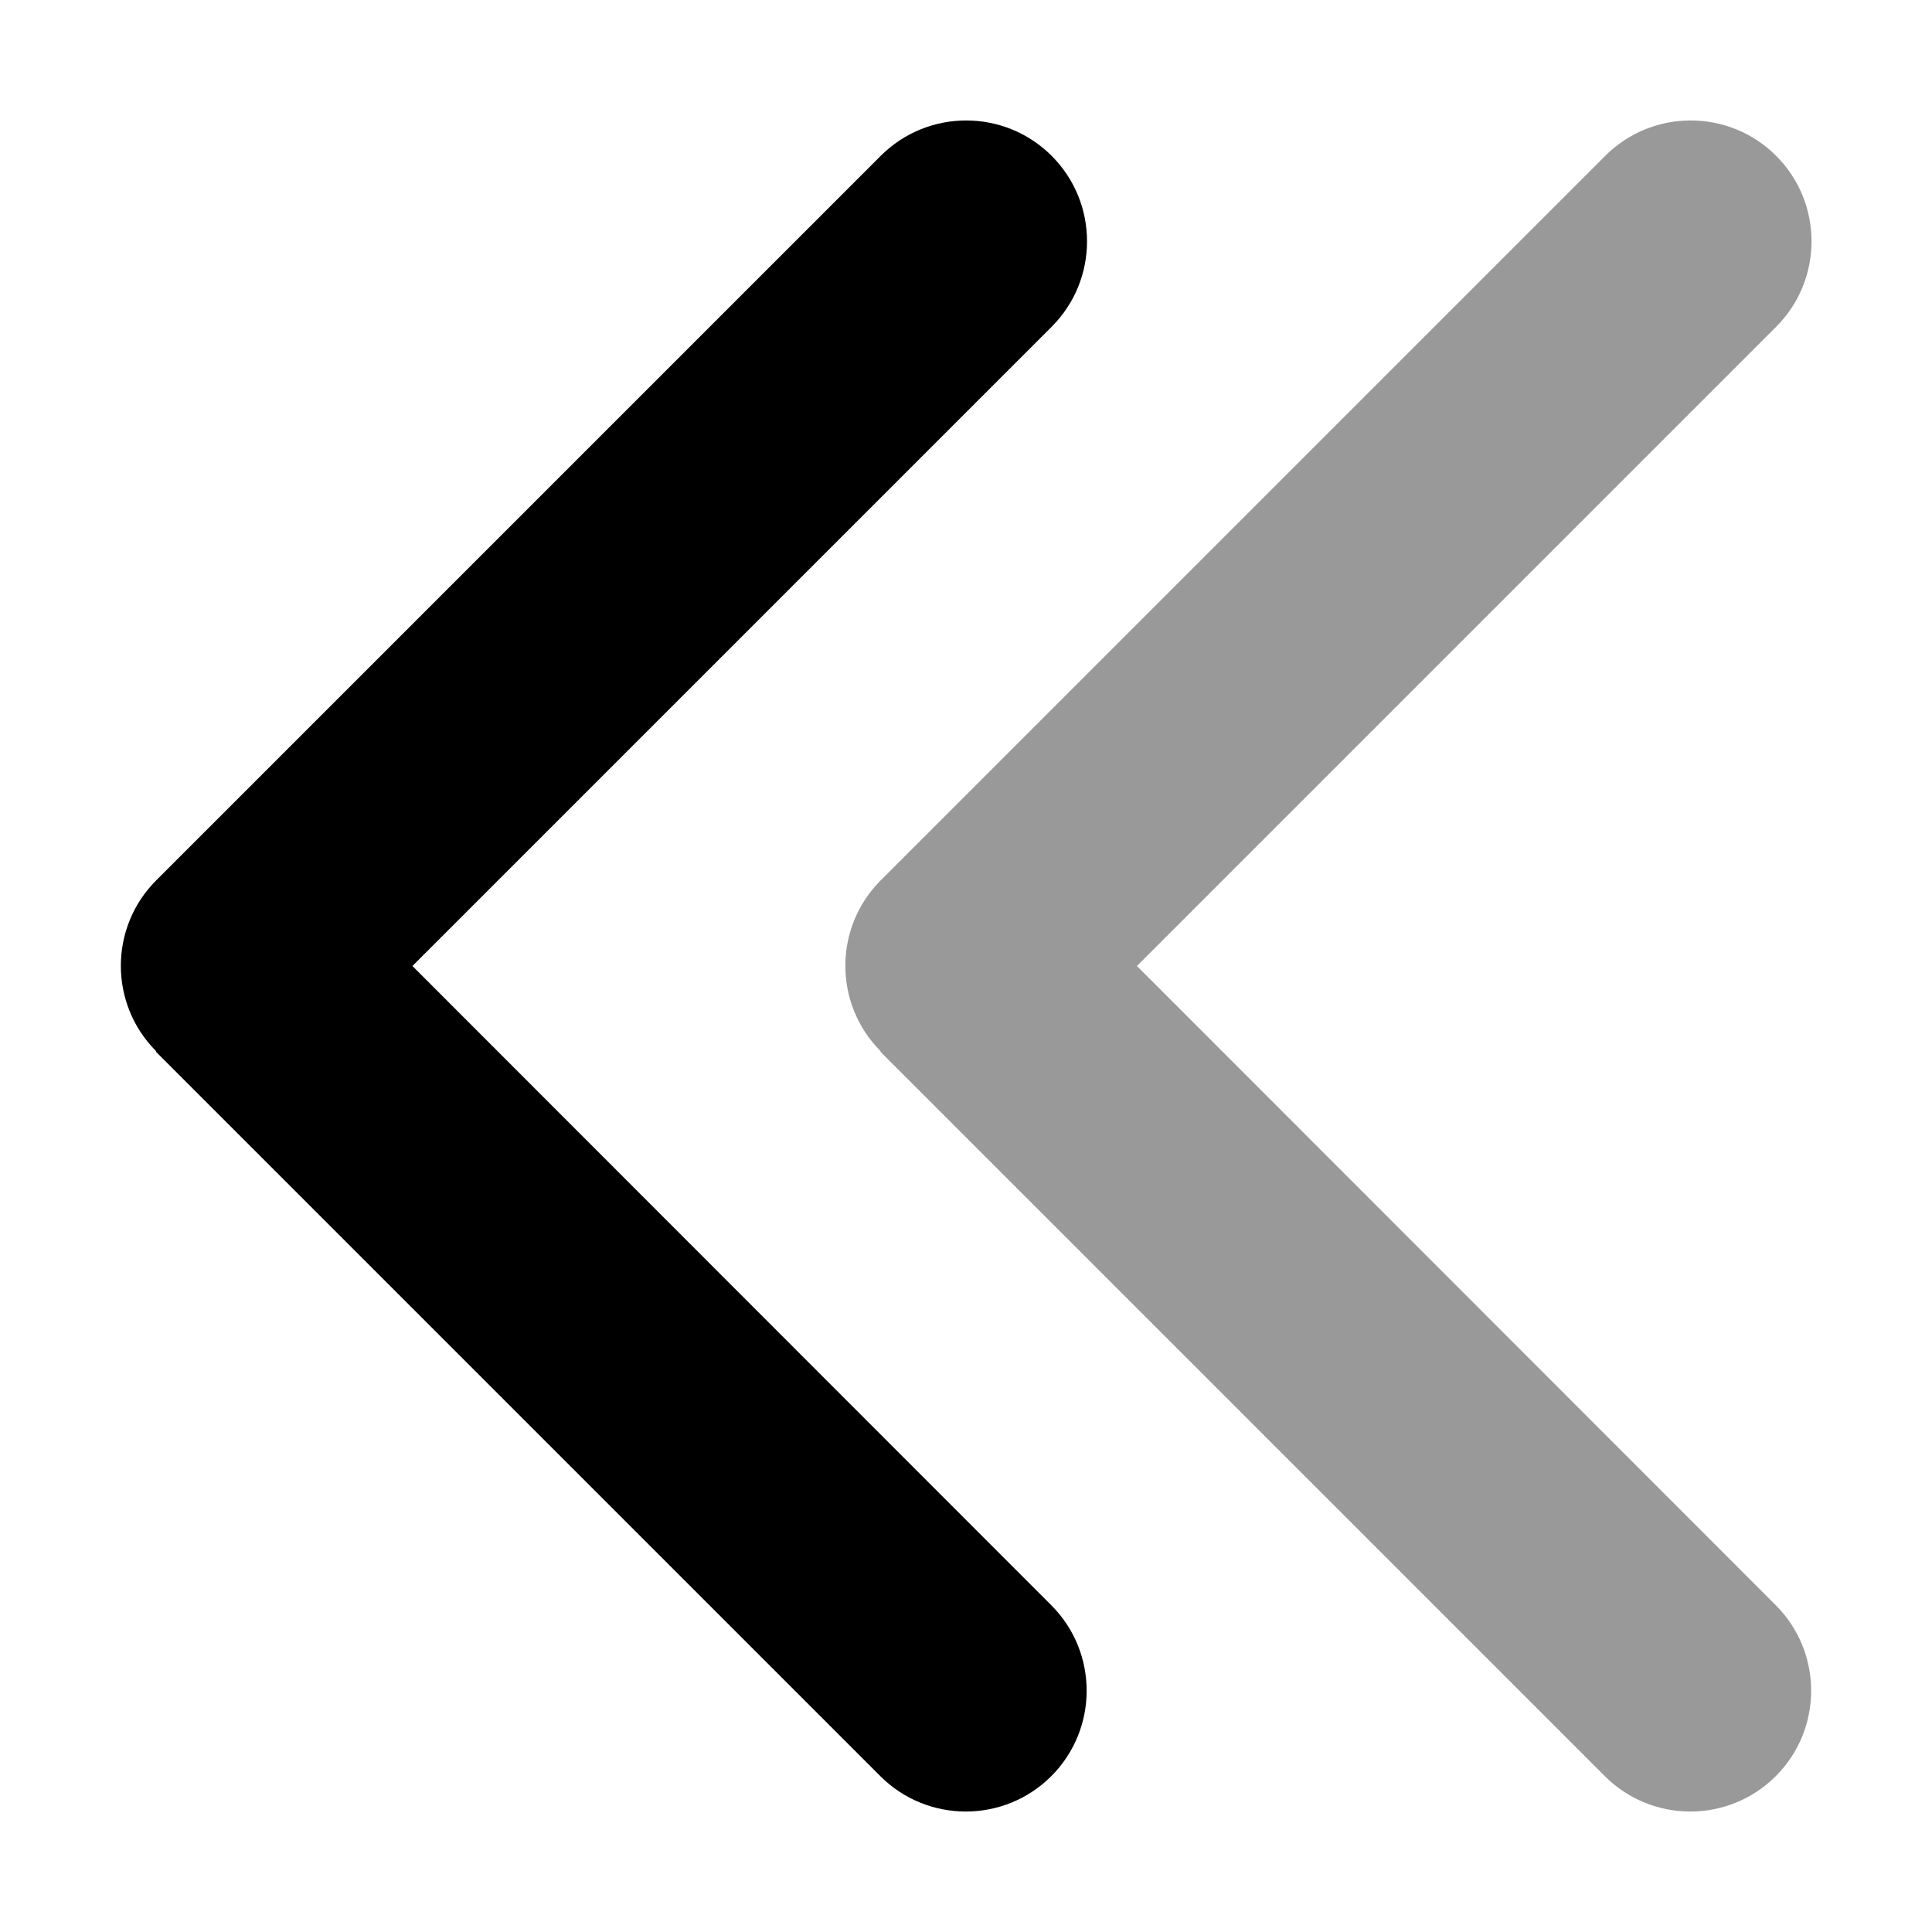
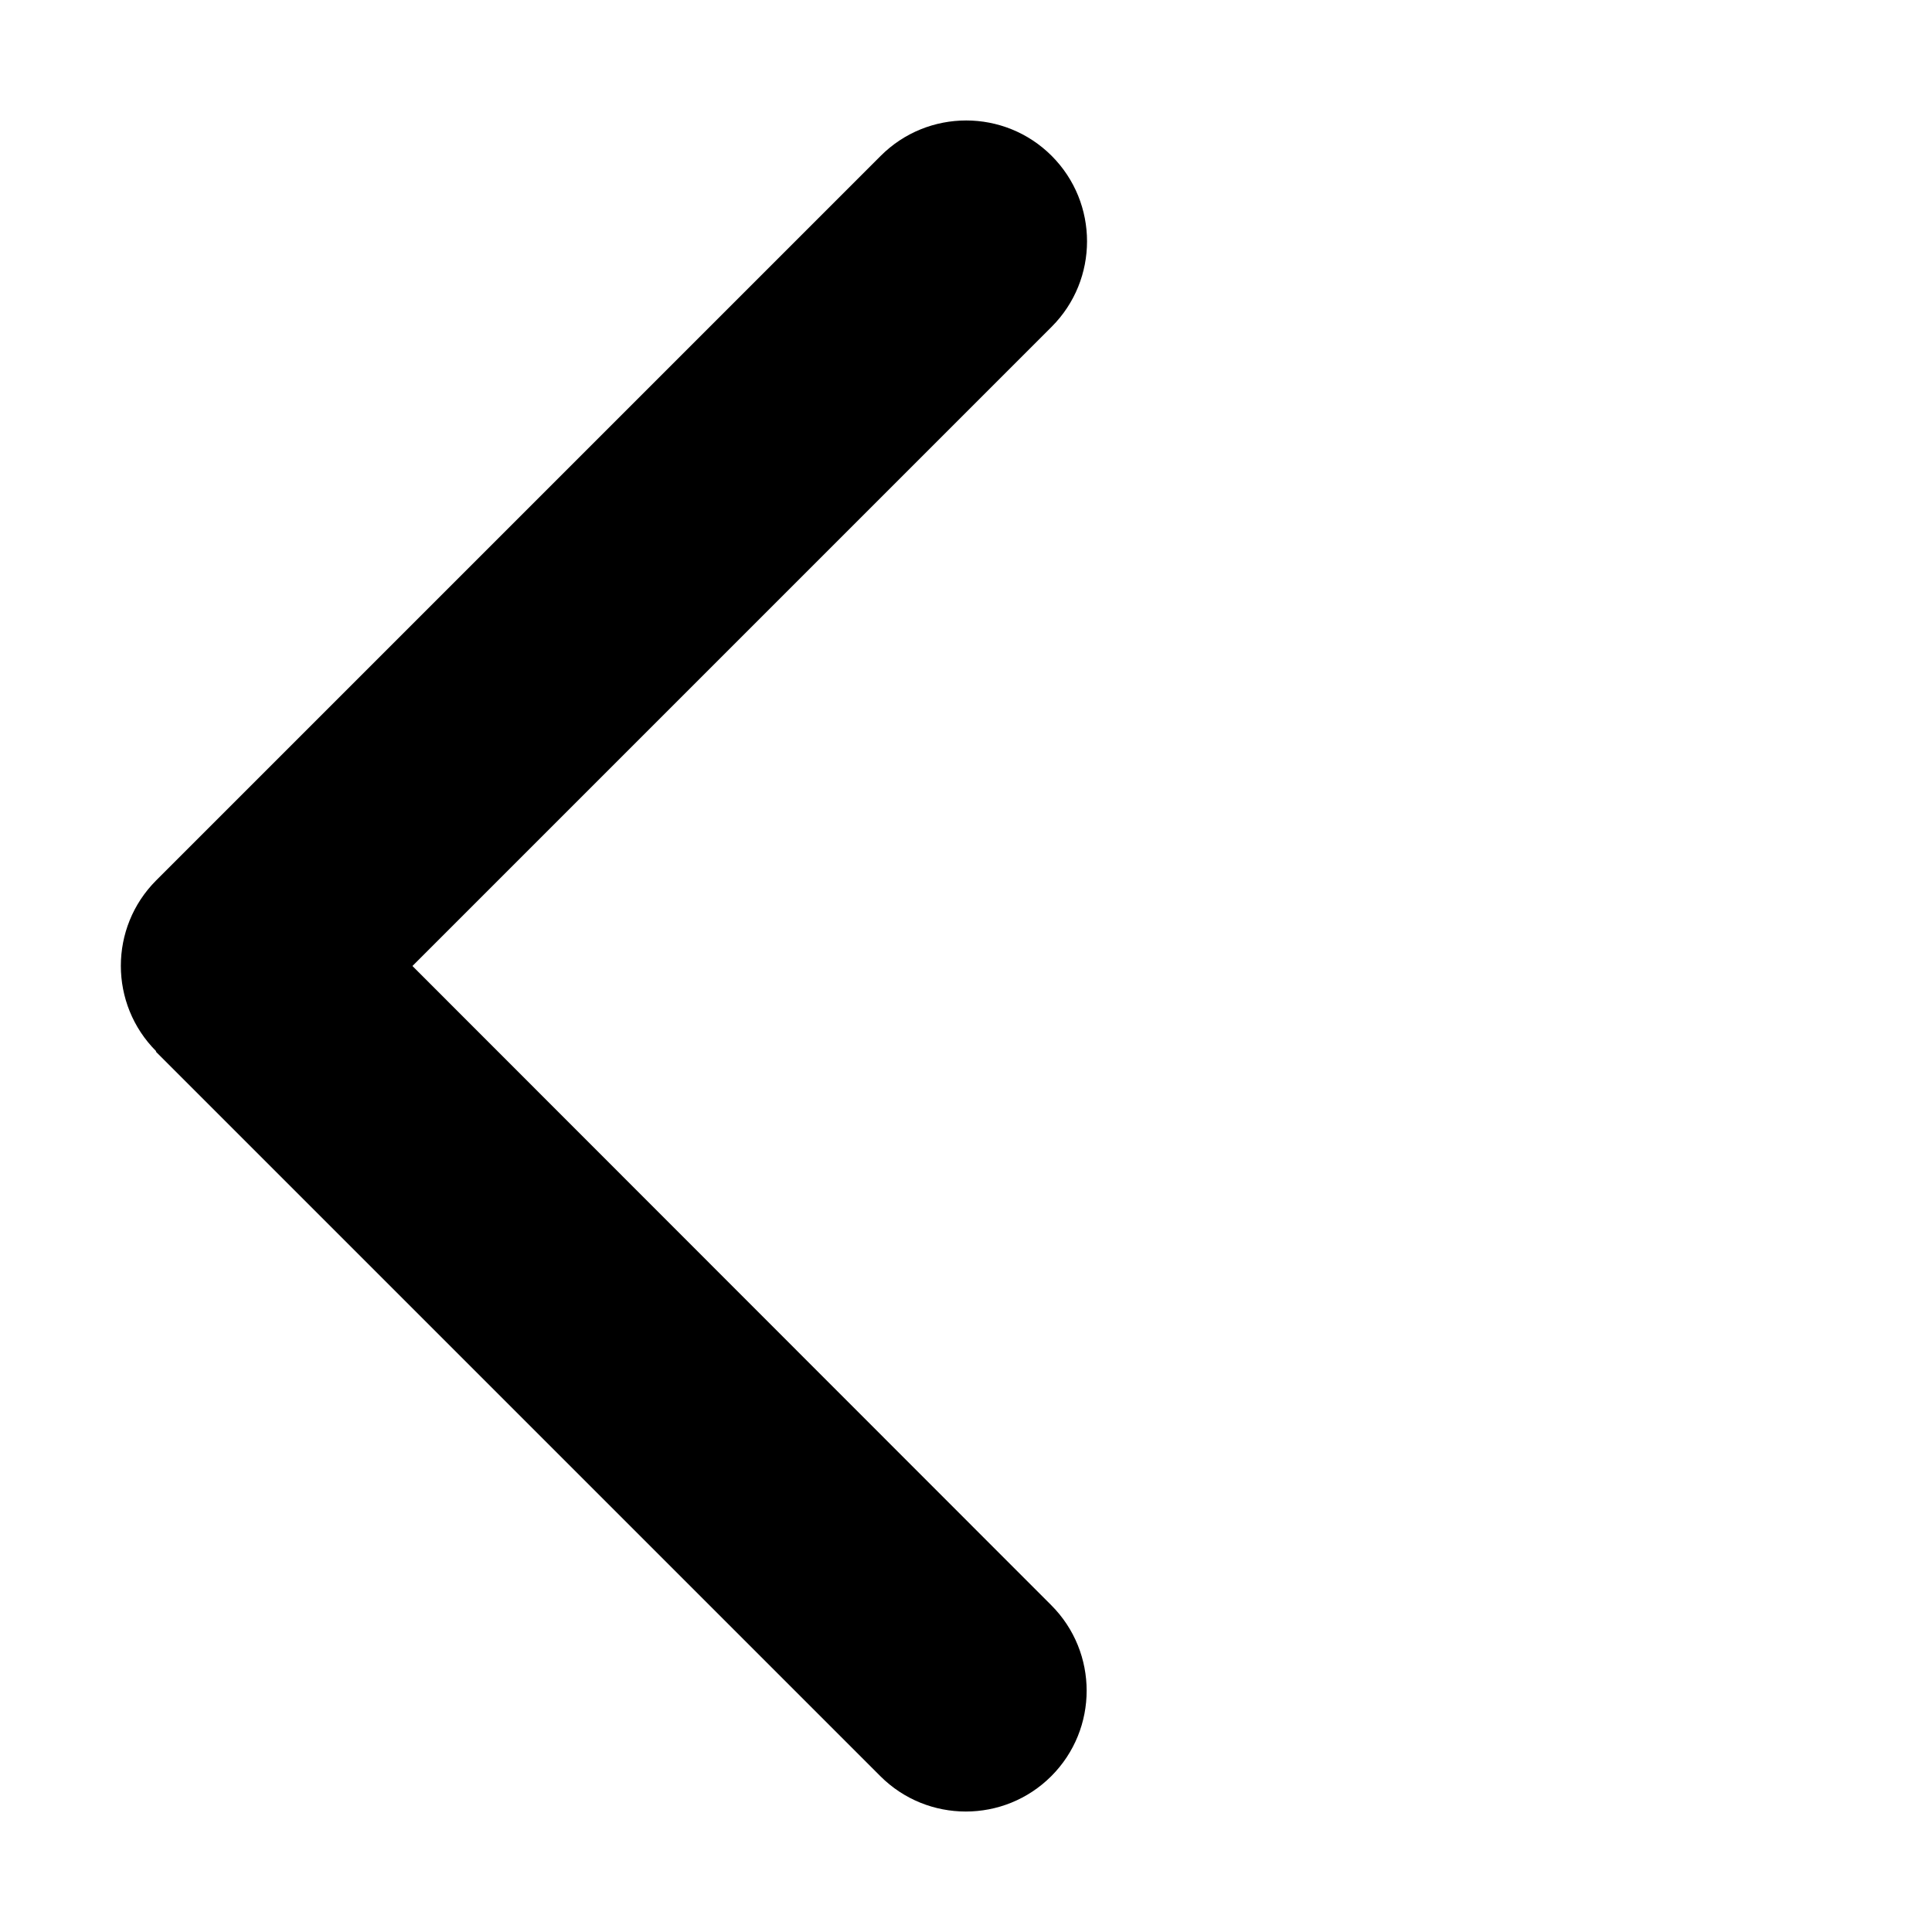
<svg xmlns="http://www.w3.org/2000/svg" viewBox="0 0 512 512">
  <defs>
    <style>.fa-secondary{opacity:.4}</style>
  </defs>
  <path class="fa-primary" d="M41.4 278.6c-12.5-12.5-12.5-32.8 0-45.3l192-192c12.5-12.5 32.8-12.5 45.3 0s12.5 32.8 0 45.3L109.3 256 278.6 425.4c12.5 12.5 12.5 32.8 0 45.3s-32.8 12.5-45.3 0l-192-192z" />
-   <path class="fa-secondary" d="M233.4 278.6c-12.5-12.5-12.5-32.8 0-45.3l192-192c12.5-12.5 32.8-12.5 45.3 0s12.5 32.8 0 45.3L301.3 256 470.6 425.4c12.5 12.5 12.5 32.8 0 45.3s-32.8 12.5-45.3 0l-192-192z" />
</svg>